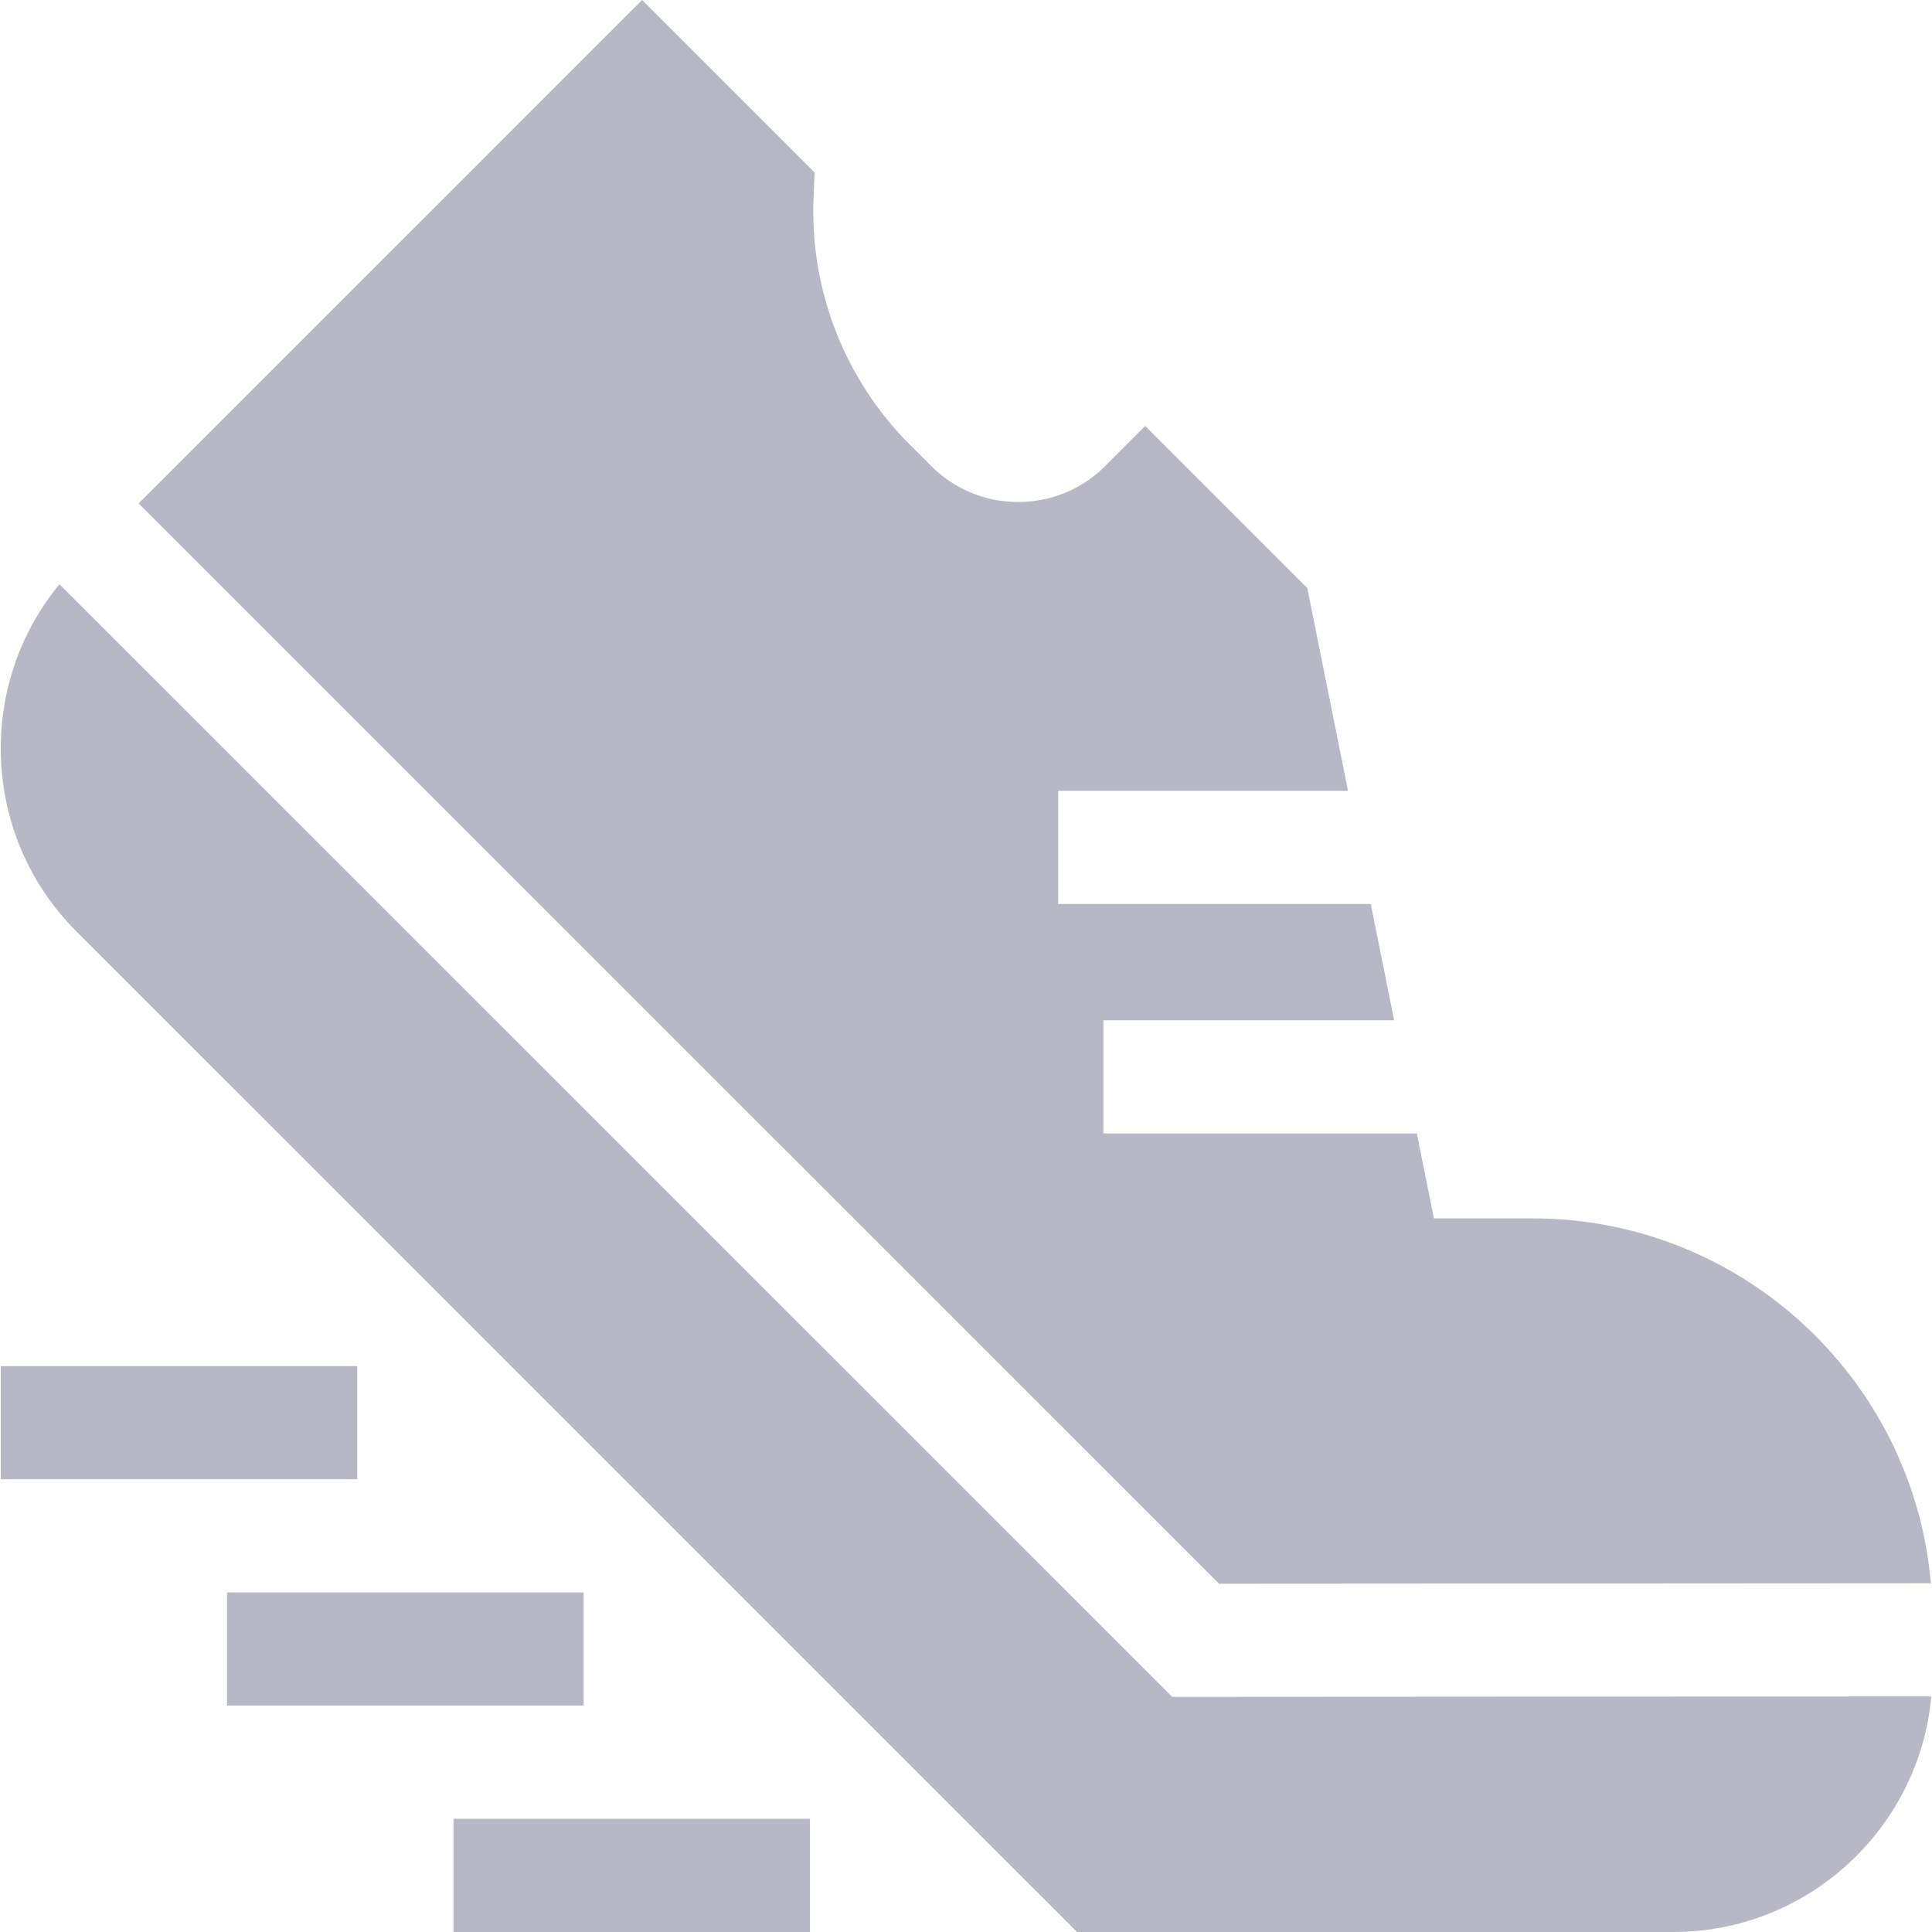
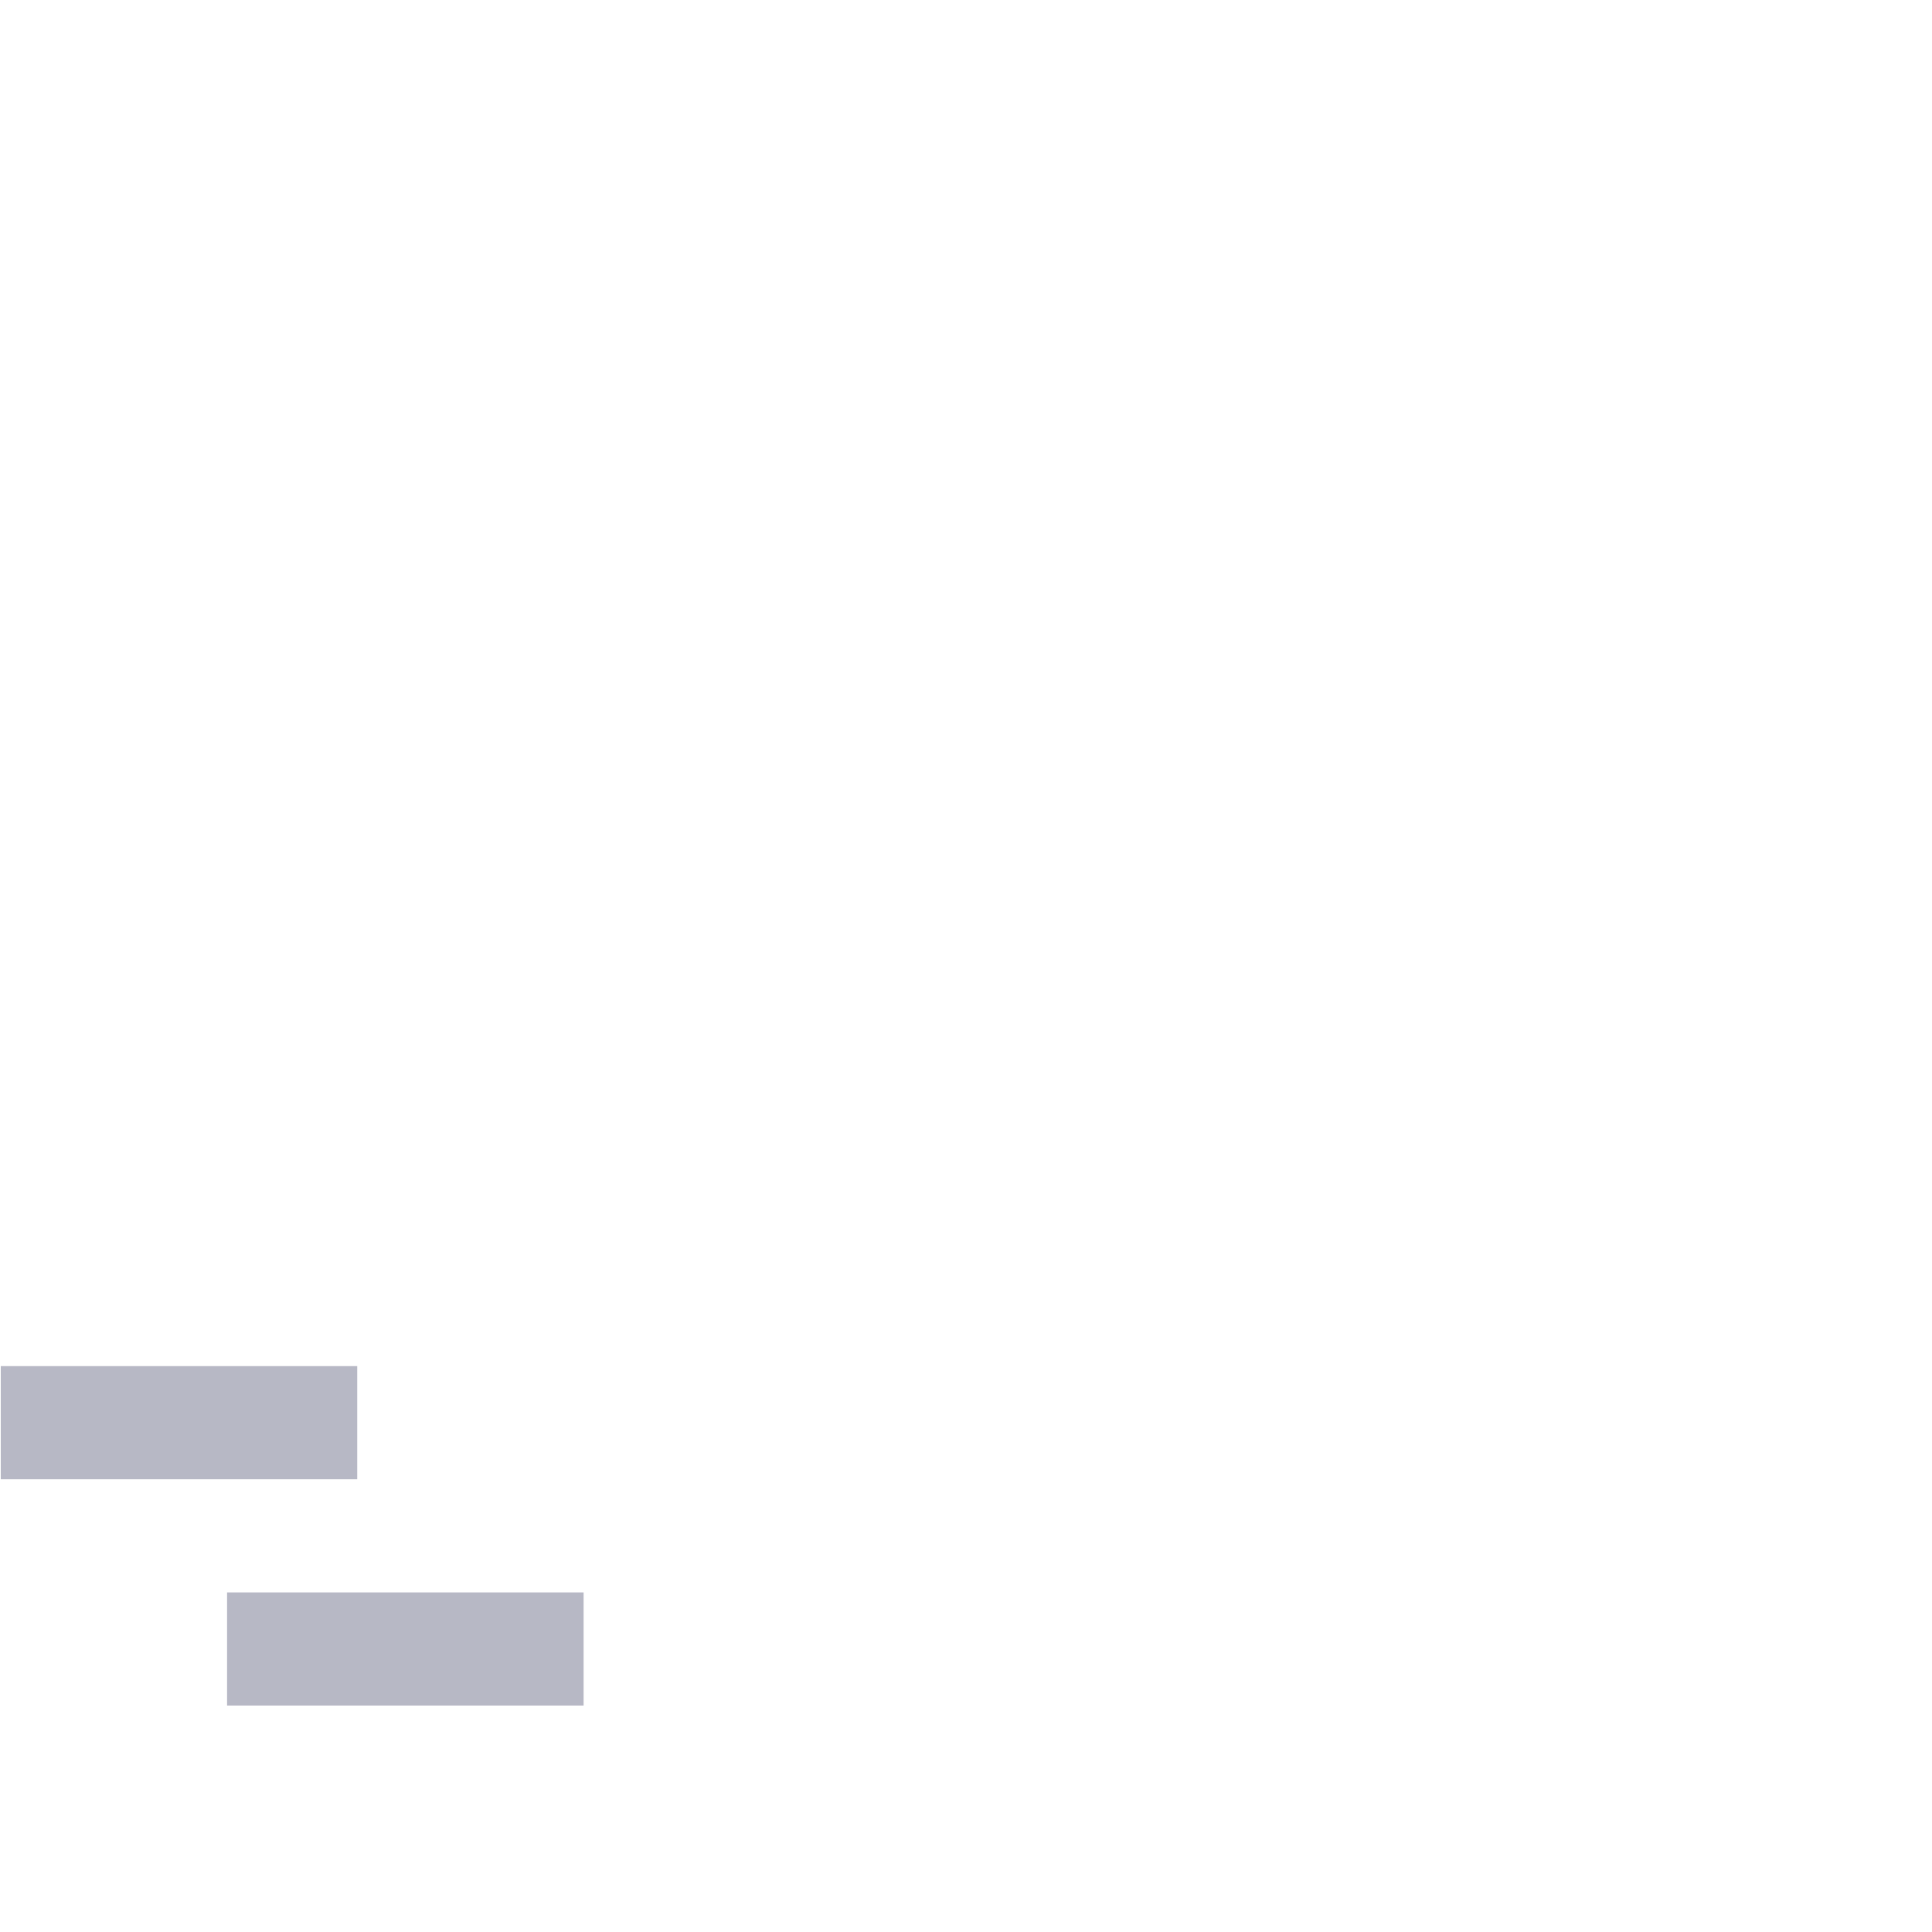
<svg xmlns="http://www.w3.org/2000/svg" width="30" height="30" viewBox="0 0 30 30" fill="none">
  <path d="M0.012 21.213H5.547V22.97H0.012V21.213Z" fill="#B7B8C5" />
  <path d="M3.526 24.727H9.062V26.484H3.526V24.727Z" fill="#B7B8C5" />
-   <path d="M7.042 28.242H12.577V30H7.042V28.242Z" fill="#B7B8C5" />
-   <path d="M18.202 26.349L0.923 9.072C0.333 9.79 0.012 10.681 0.012 11.622C0.012 12.697 0.43 13.707 1.19 14.467L16.724 30H25.982C28.077 30 29.803 28.39 29.989 26.342L18.202 26.349Z" fill="#B7B8C5" />
-   <path d="M29.983 24.585C29.708 21.415 27.04 18.919 23.8 18.919H22.266L22.001 17.601H17.133V15.843H21.648L21.285 14.037H16.431V12.28H20.932L20.3 9.131L17.783 6.614L17.162 7.236C16.801 7.597 16.321 7.795 15.81 7.795C15.3 7.795 14.82 7.597 14.459 7.236L14.126 6.903C13.115 5.892 12.571 4.494 12.633 3.065L12.649 2.679L9.97 0L2.152 7.817L18.93 24.592L29.983 24.585Z" fill="#B7B8C5" />
</svg>